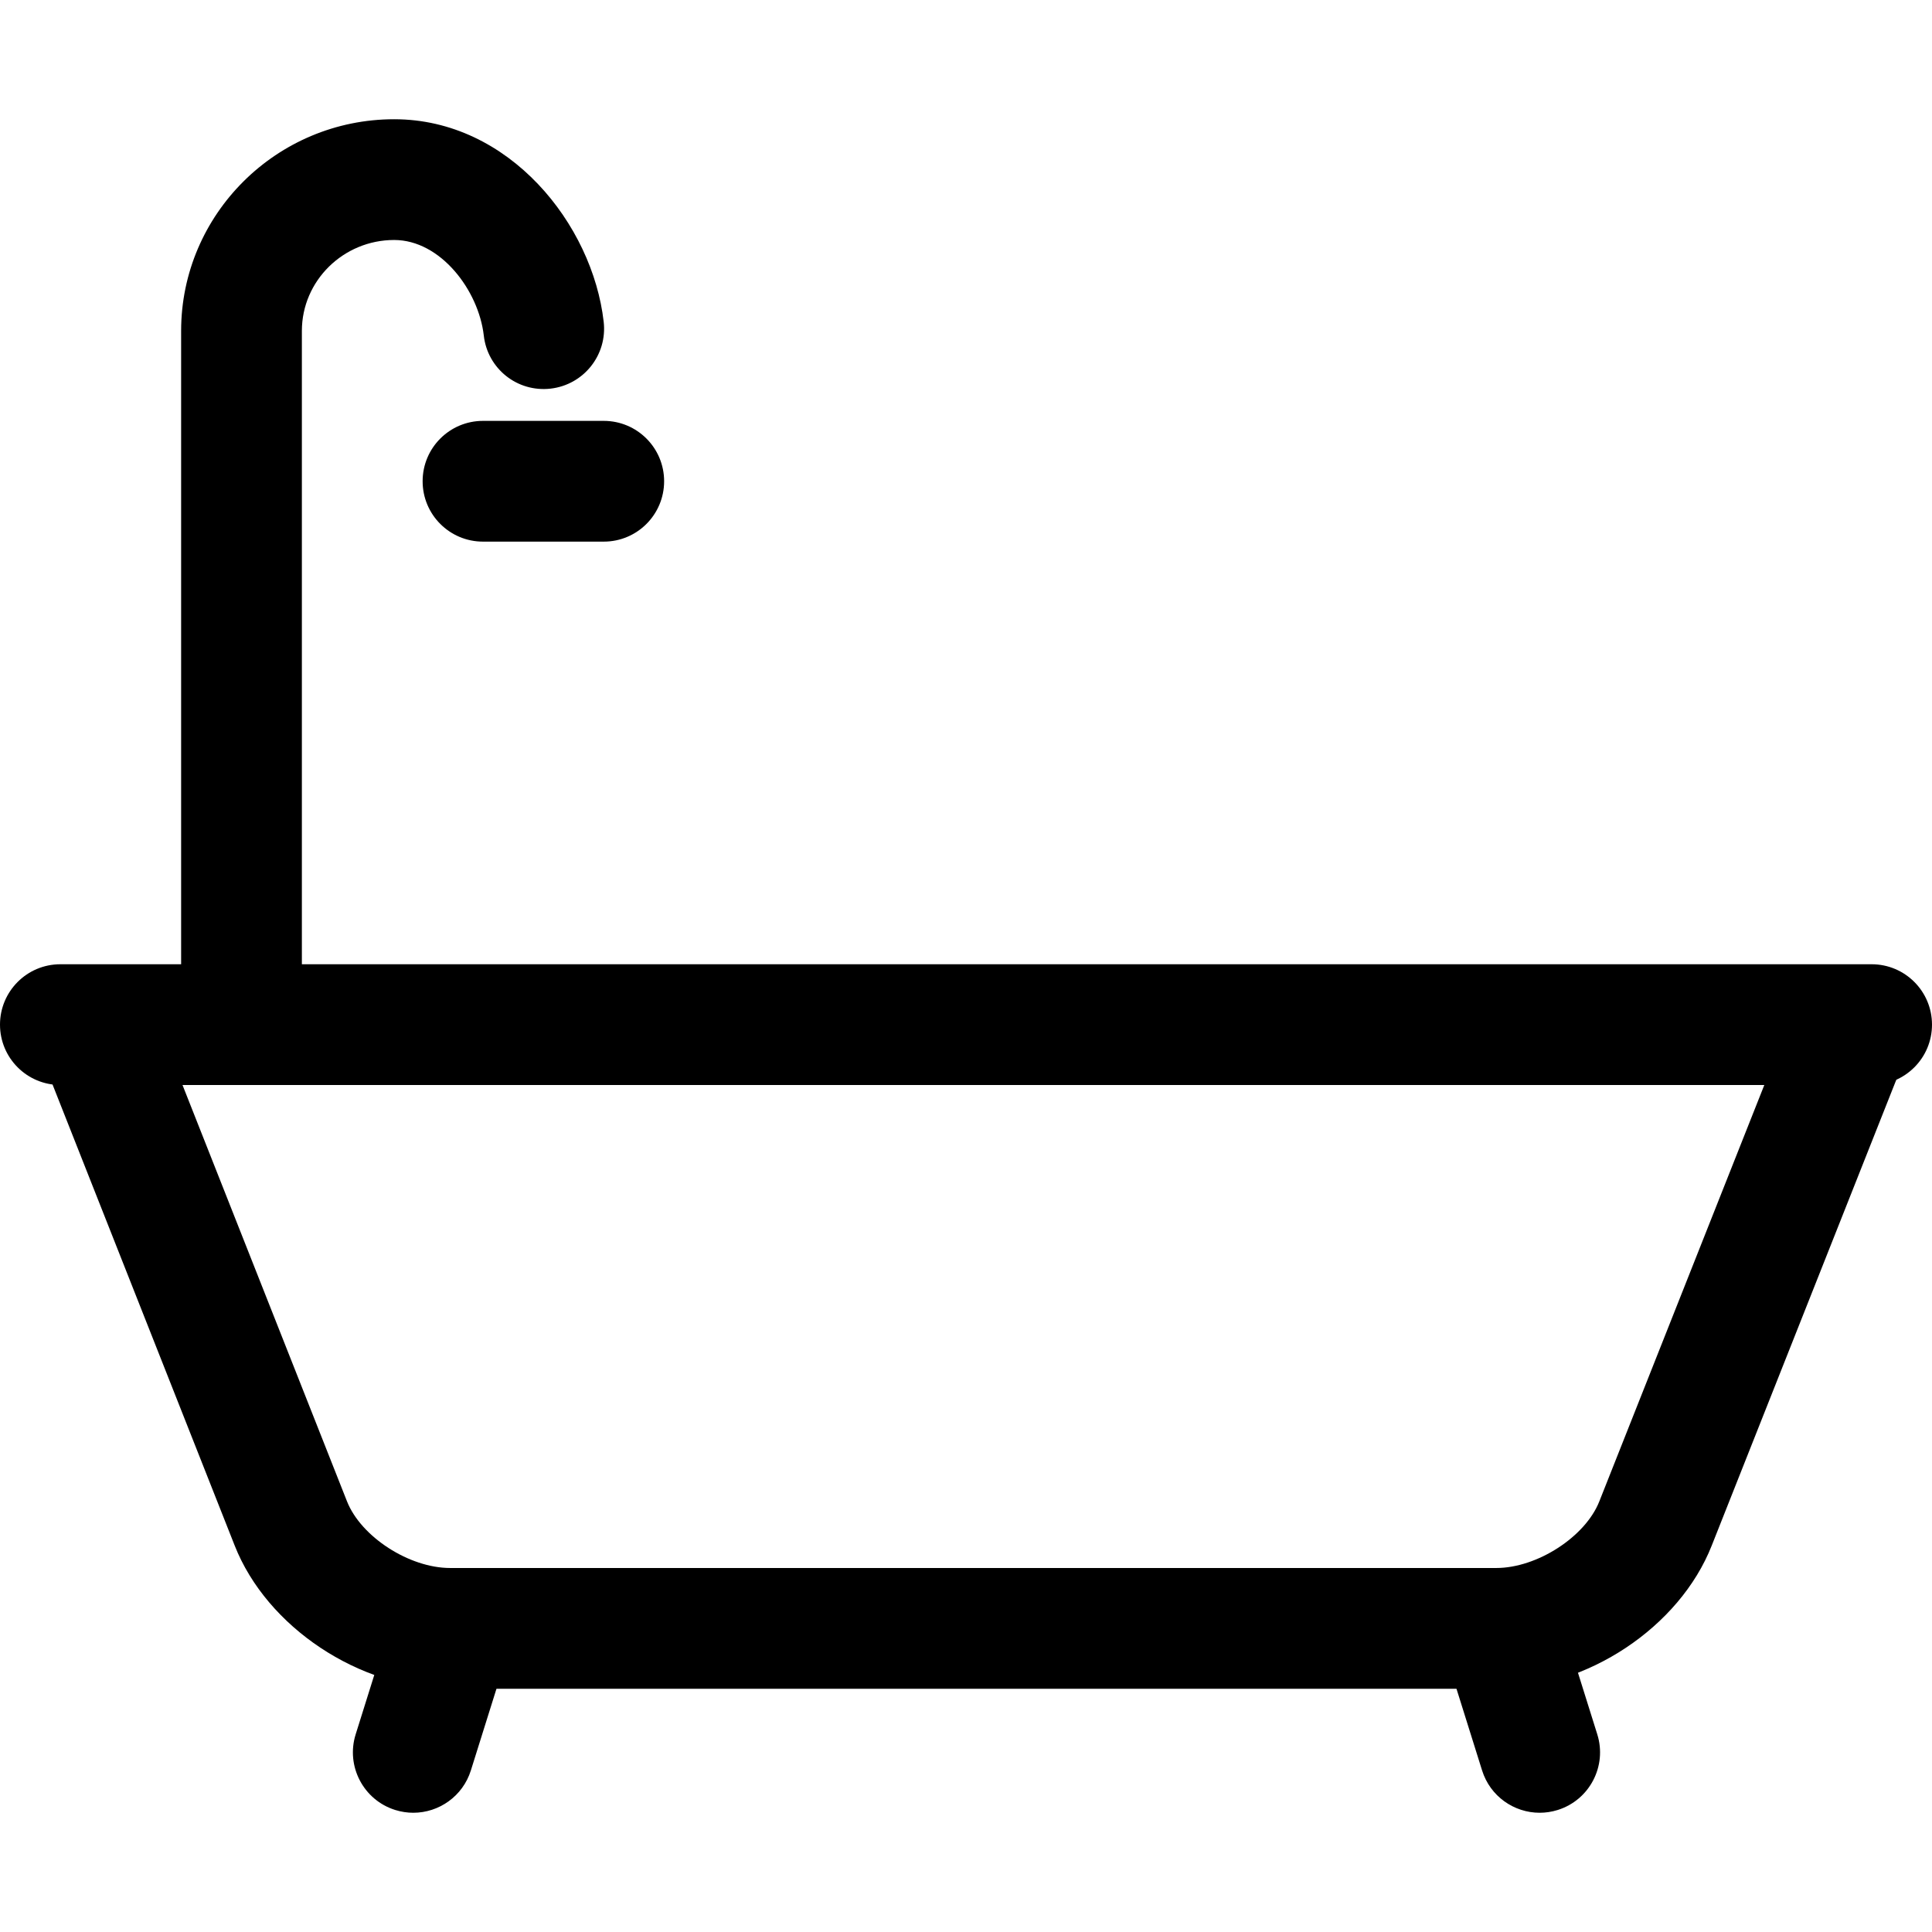
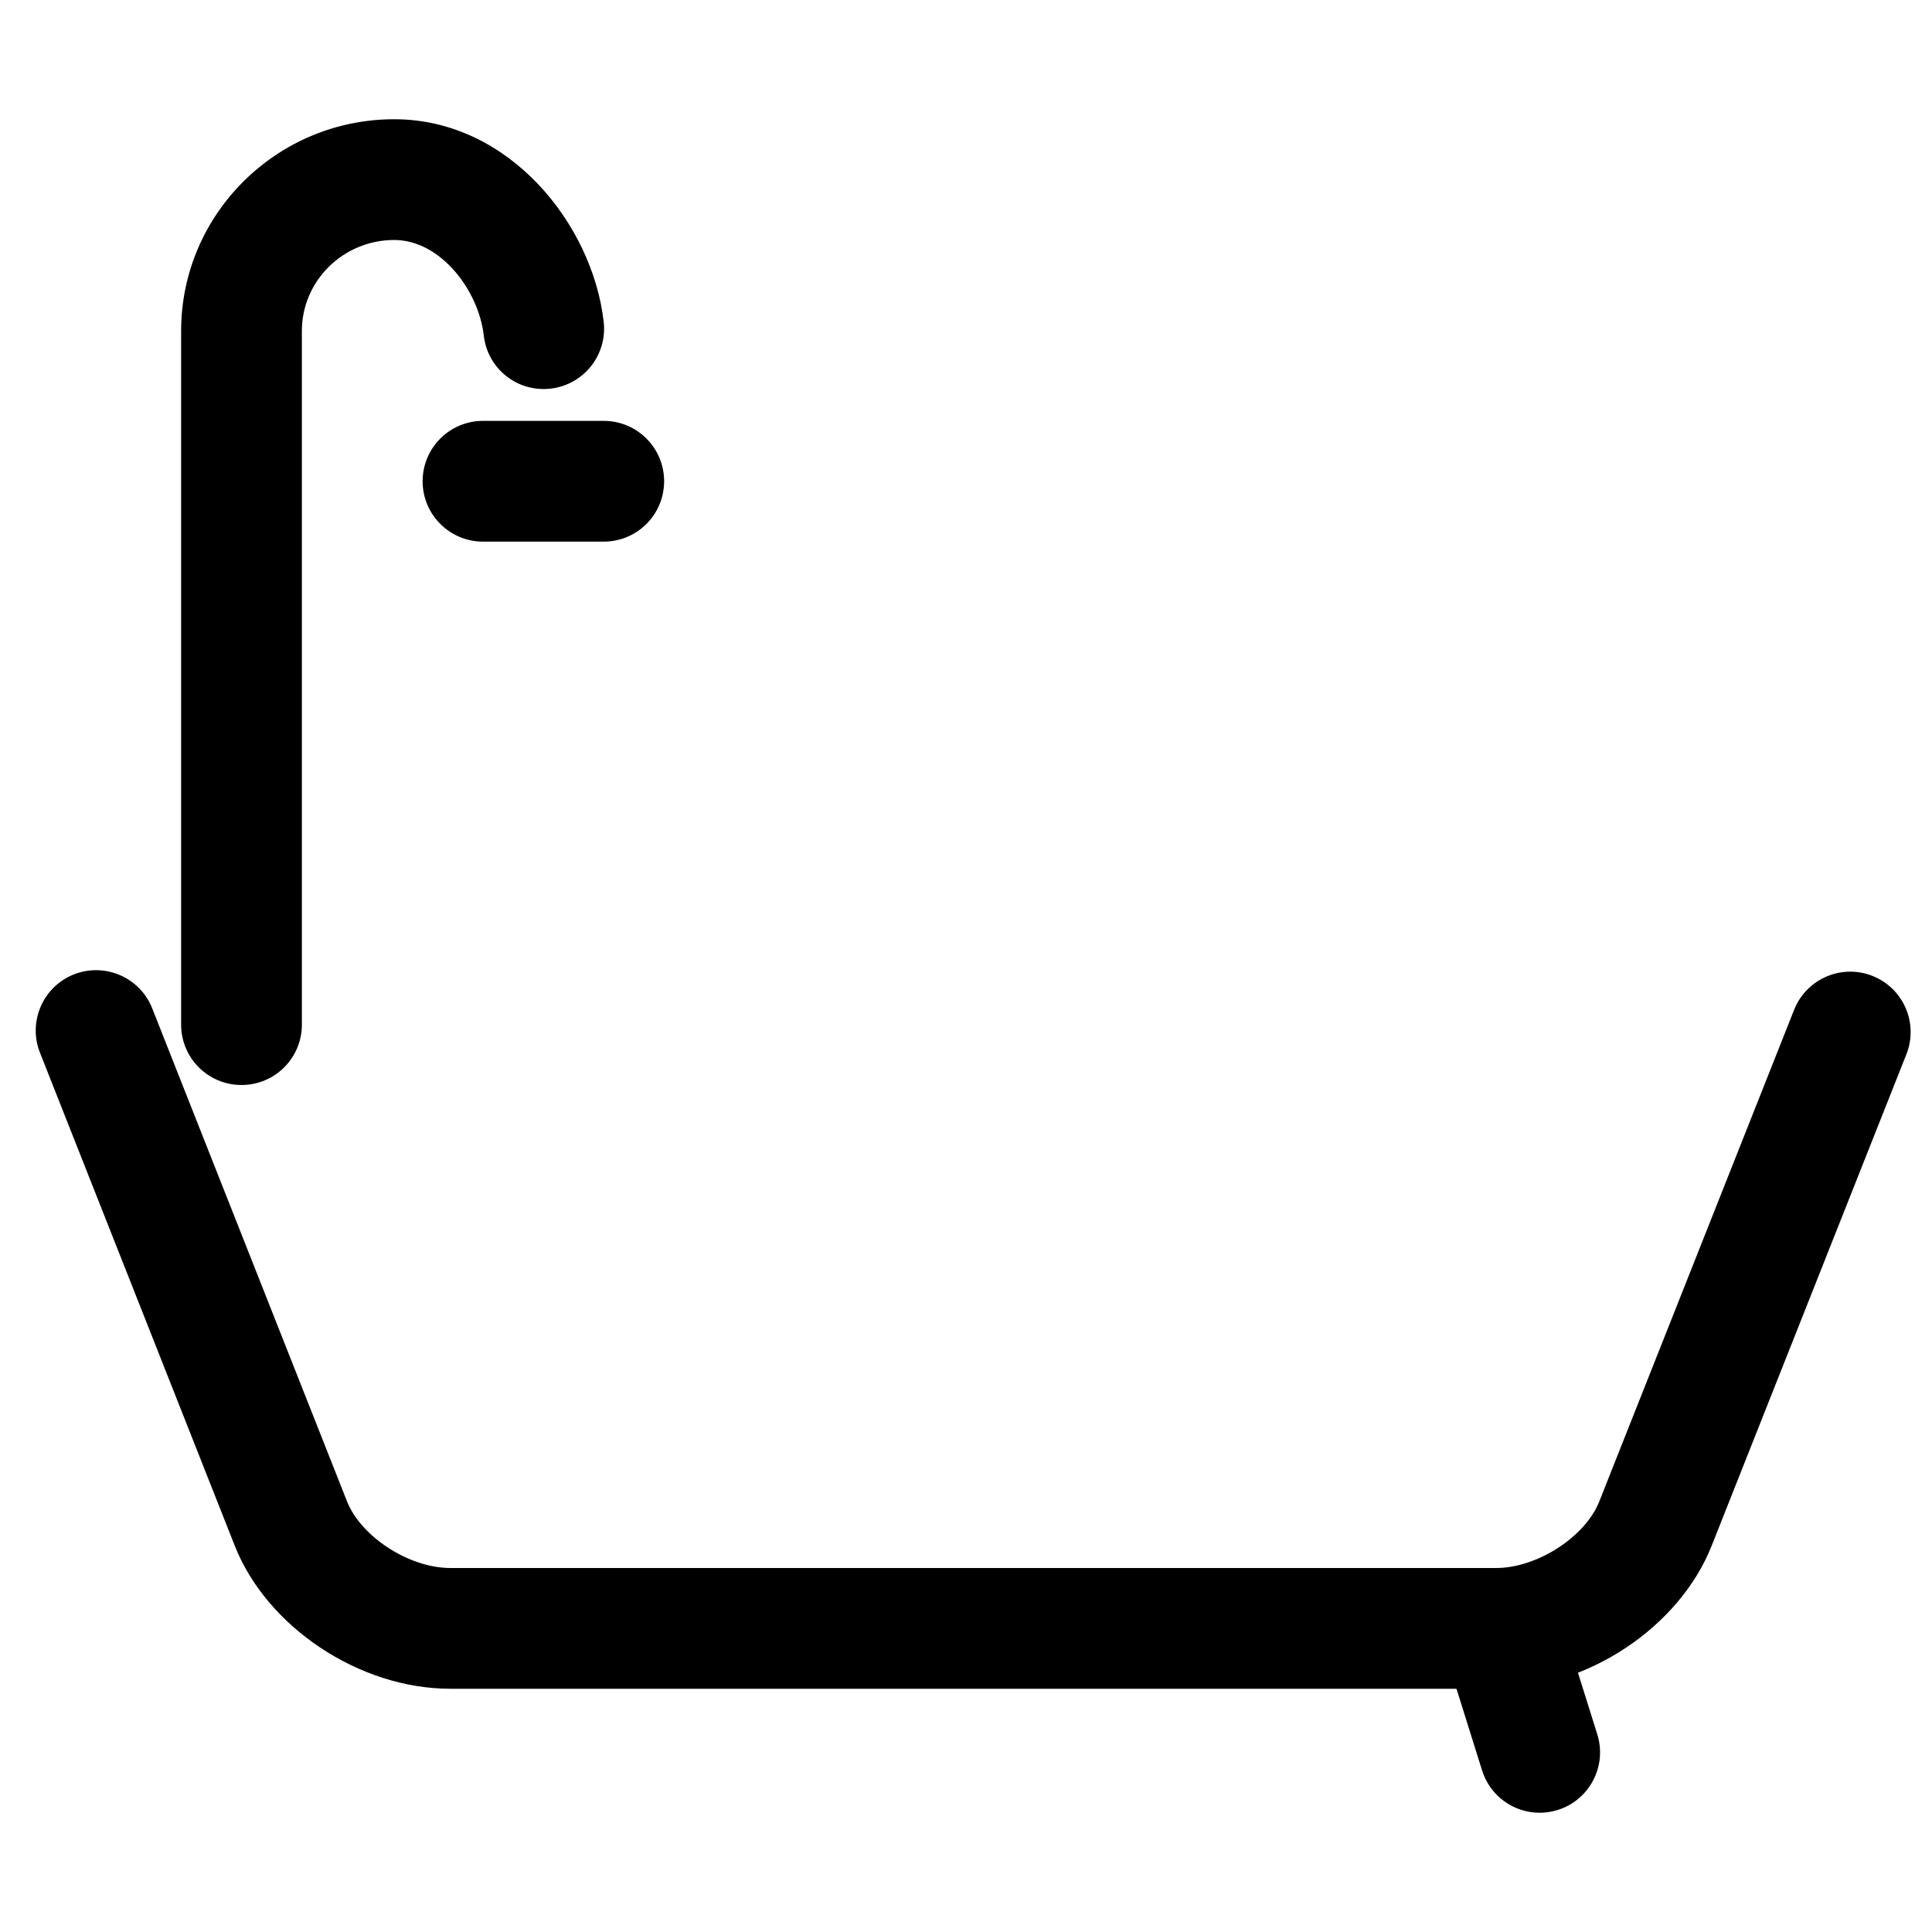
<svg xmlns="http://www.w3.org/2000/svg" fill="#000000" height="800px" width="800px" version="1.1" id="Layer_1" viewBox="0 0 512 512" xml:space="preserve">
  <g>
    <g>
      <path d="M496.224,258.624c-8.192-3.248-17.504,0.768-20.768,8.992L423.84,397.872c-3.696,9.392-16.48,17.664-27.328,17.664    H119.296c-10.848,0-23.632-8.272-27.344-17.68l-51.616-130.64c-3.248-8.208-12.544-12.224-20.752-8.992    c-8.208,3.248-12.24,12.544-8.992,20.752l51.6,130.608c8.528,21.632,33.072,37.952,57.104,37.952h277.216    c24.032,0,48.576-16.32,57.104-37.92l51.6-130.224C508.464,271.184,504.448,261.888,496.224,258.624z" />
    </g>
  </g>
  <g>
    <g>
-       <path d="M124.08,417.952c-8.512-2.672-17.408,2.064-20.048,10.48l-9.776,31.184c-2.64,8.416,2.048,17.408,10.48,20.048    c1.6,0.496,3.2,0.736,4.784,0.736c6.816,0,13.12-4.384,15.264-11.216L134.56,438C137.2,429.584,132.512,420.592,124.08,417.952z" />
-     </g>
+       </g>
  </g>
  <g>
    <g>
      <path d="M423.296,459.616l-9.776-31.184c-2.64-8.416-11.584-13.136-20.048-10.48c-8.432,2.64-13.12,11.632-10.48,20.048    l9.776,31.184c2.144,6.848,8.448,11.216,15.264,11.216c1.584,0,3.184-0.24,4.784-0.736    C421.248,477.024,425.936,468.032,423.296,459.616z" />
    </g>
  </g>
  <g>
    <g>
      <path d="M159.984,85.28c-2.944-25.808-25.008-53.68-55.52-53.68C73.328,31.6,48,56.768,48,87.696v183.84c0,8.848,7.152,16,16,16    s16-7.152,16-16V87.696C80,74.4,90.992,63.6,104.464,63.6c12.288,0,22.368,13.344,23.744,25.312    c0.976,8.752,8.832,15.088,17.696,14.08C154.688,101.984,160.992,94.064,159.984,85.28z" />
    </g>
  </g>
  <g>
    <g>
-       <path d="M496,255.536H16c-8.848,0-16,7.168-16,16c0,8.848,7.152,16,16,16h480c8.848,0,16-7.152,16-16    C512,262.704,504.848,255.536,496,255.536z" />
-     </g>
+       </g>
  </g>
  <g>
    <g>
      <path d="M160,111.536h-32c-8.848,0-16,7.168-16,16c0,8.832,7.152,16,16,16h32c8.848,0,16-7.168,16-16    C176,118.704,168.848,111.536,160,111.536z" />
    </g>
  </g>
</svg>